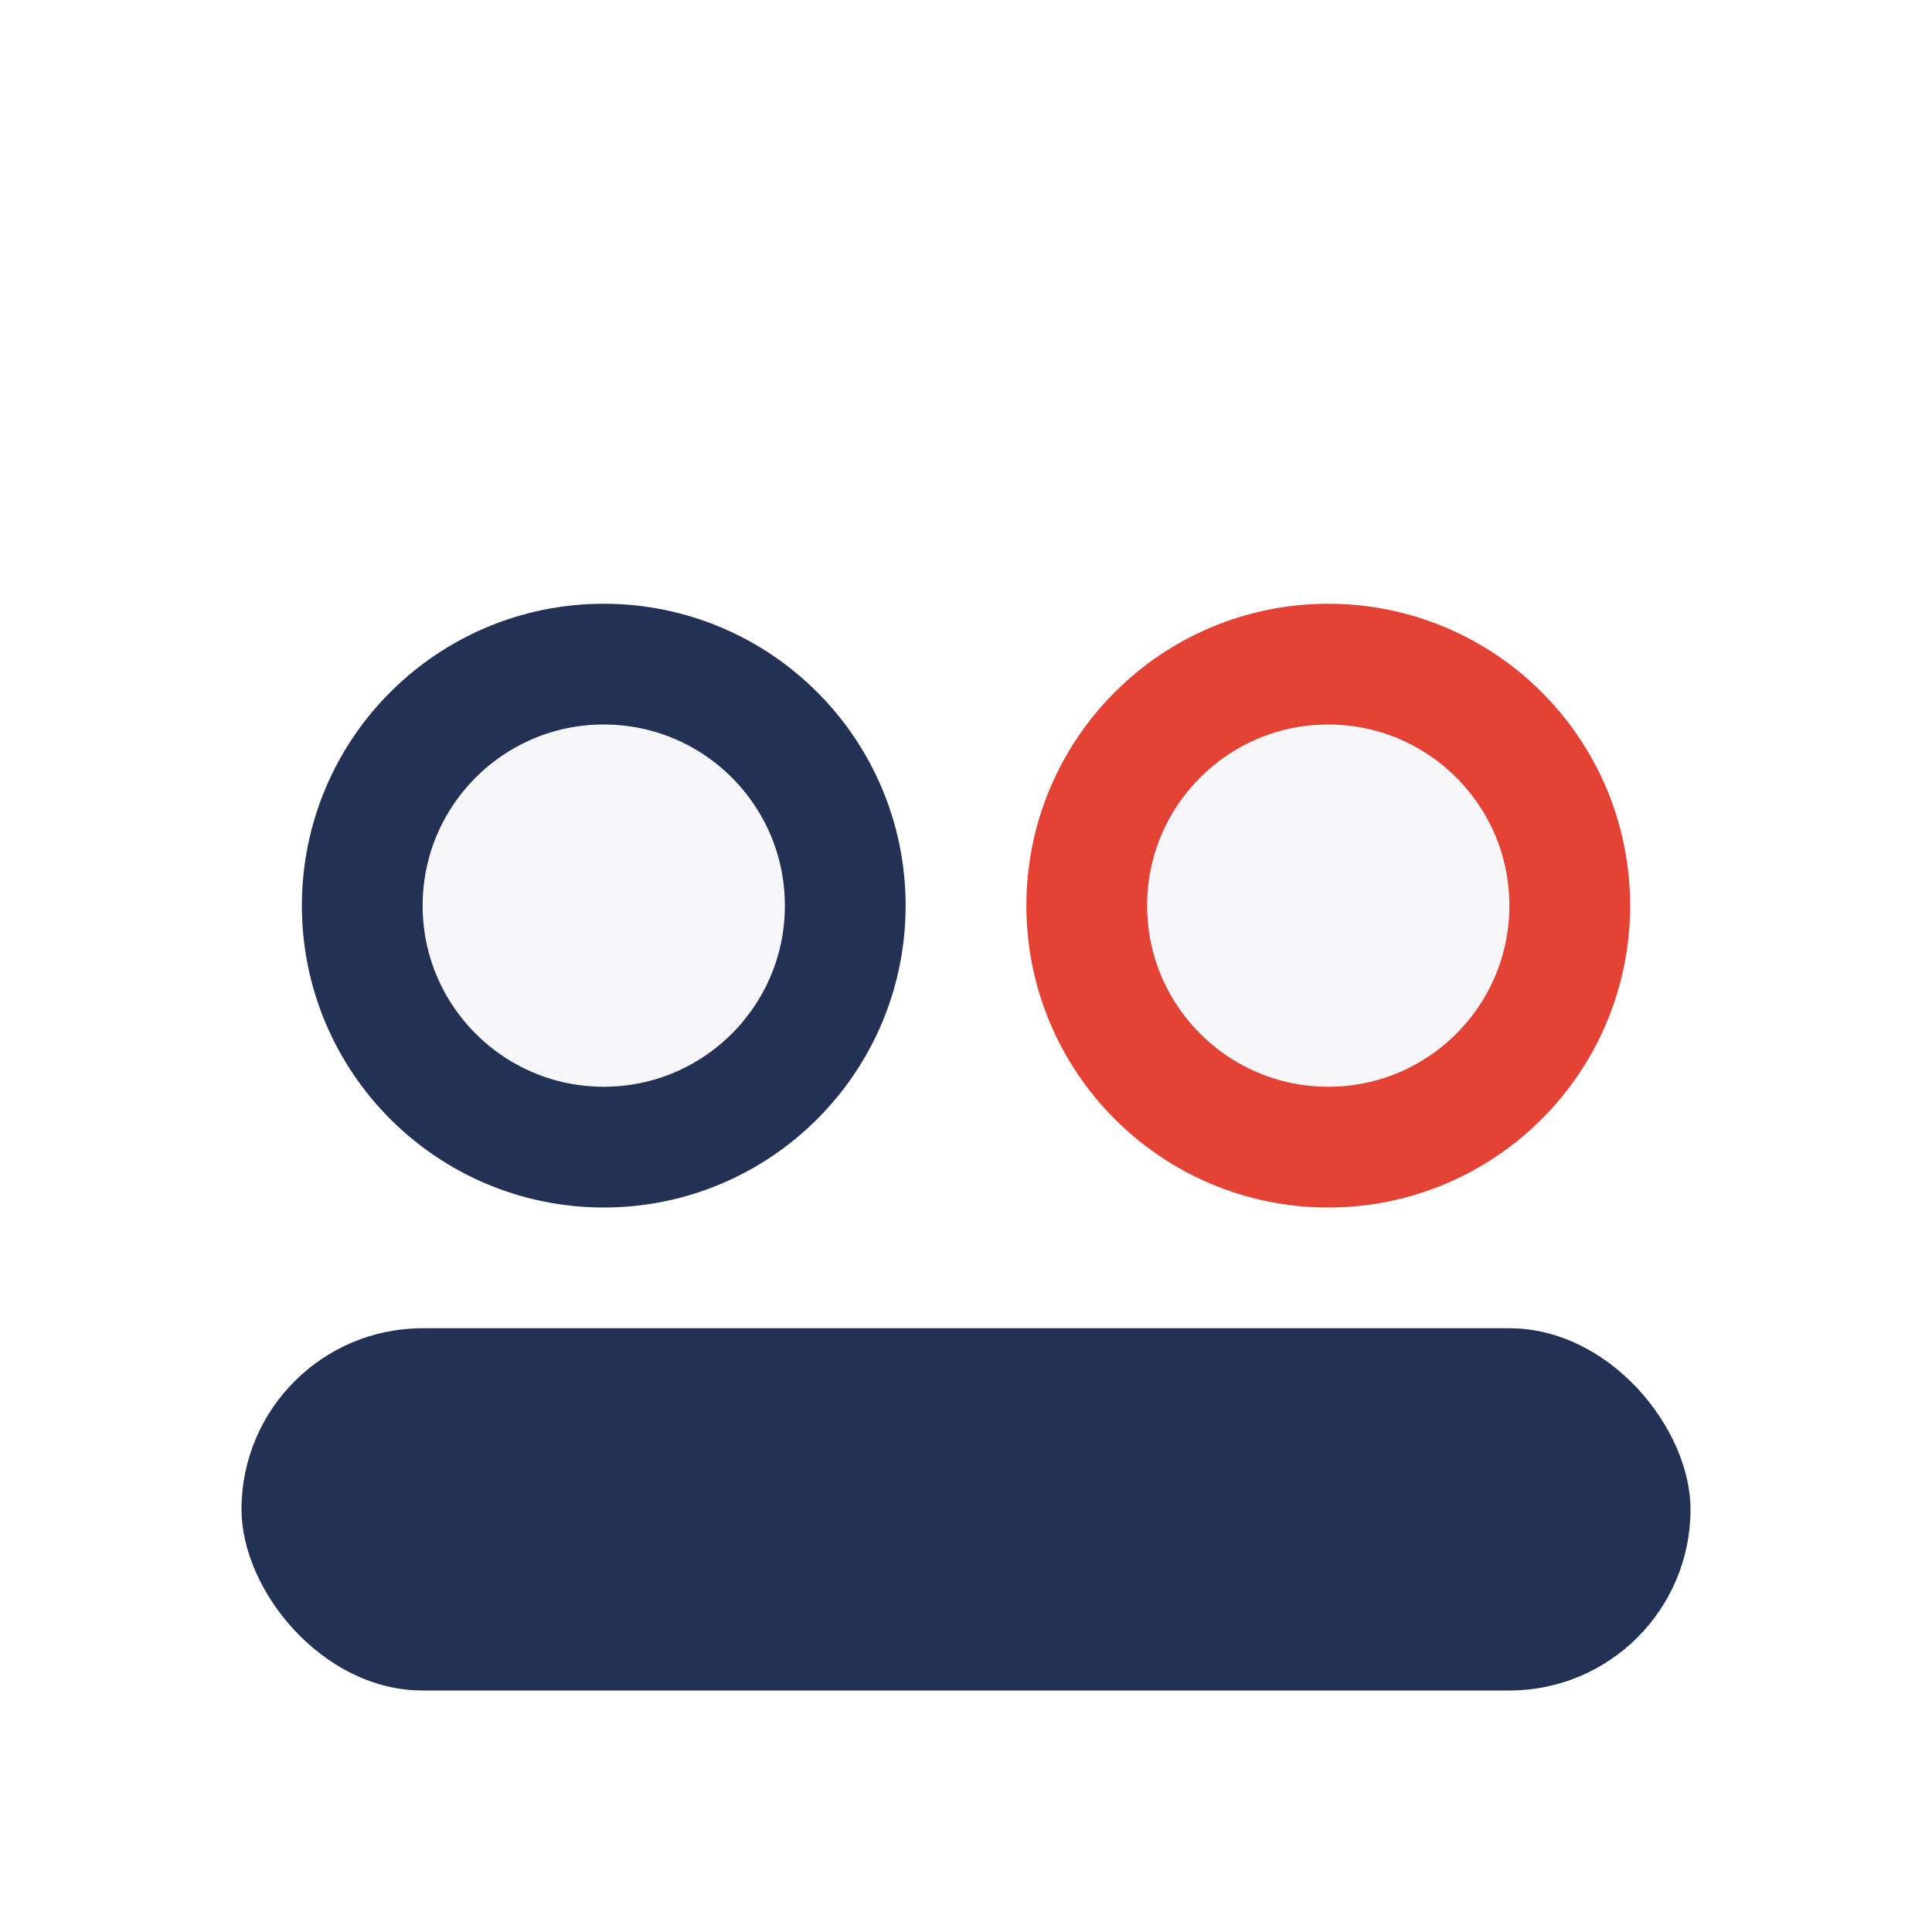
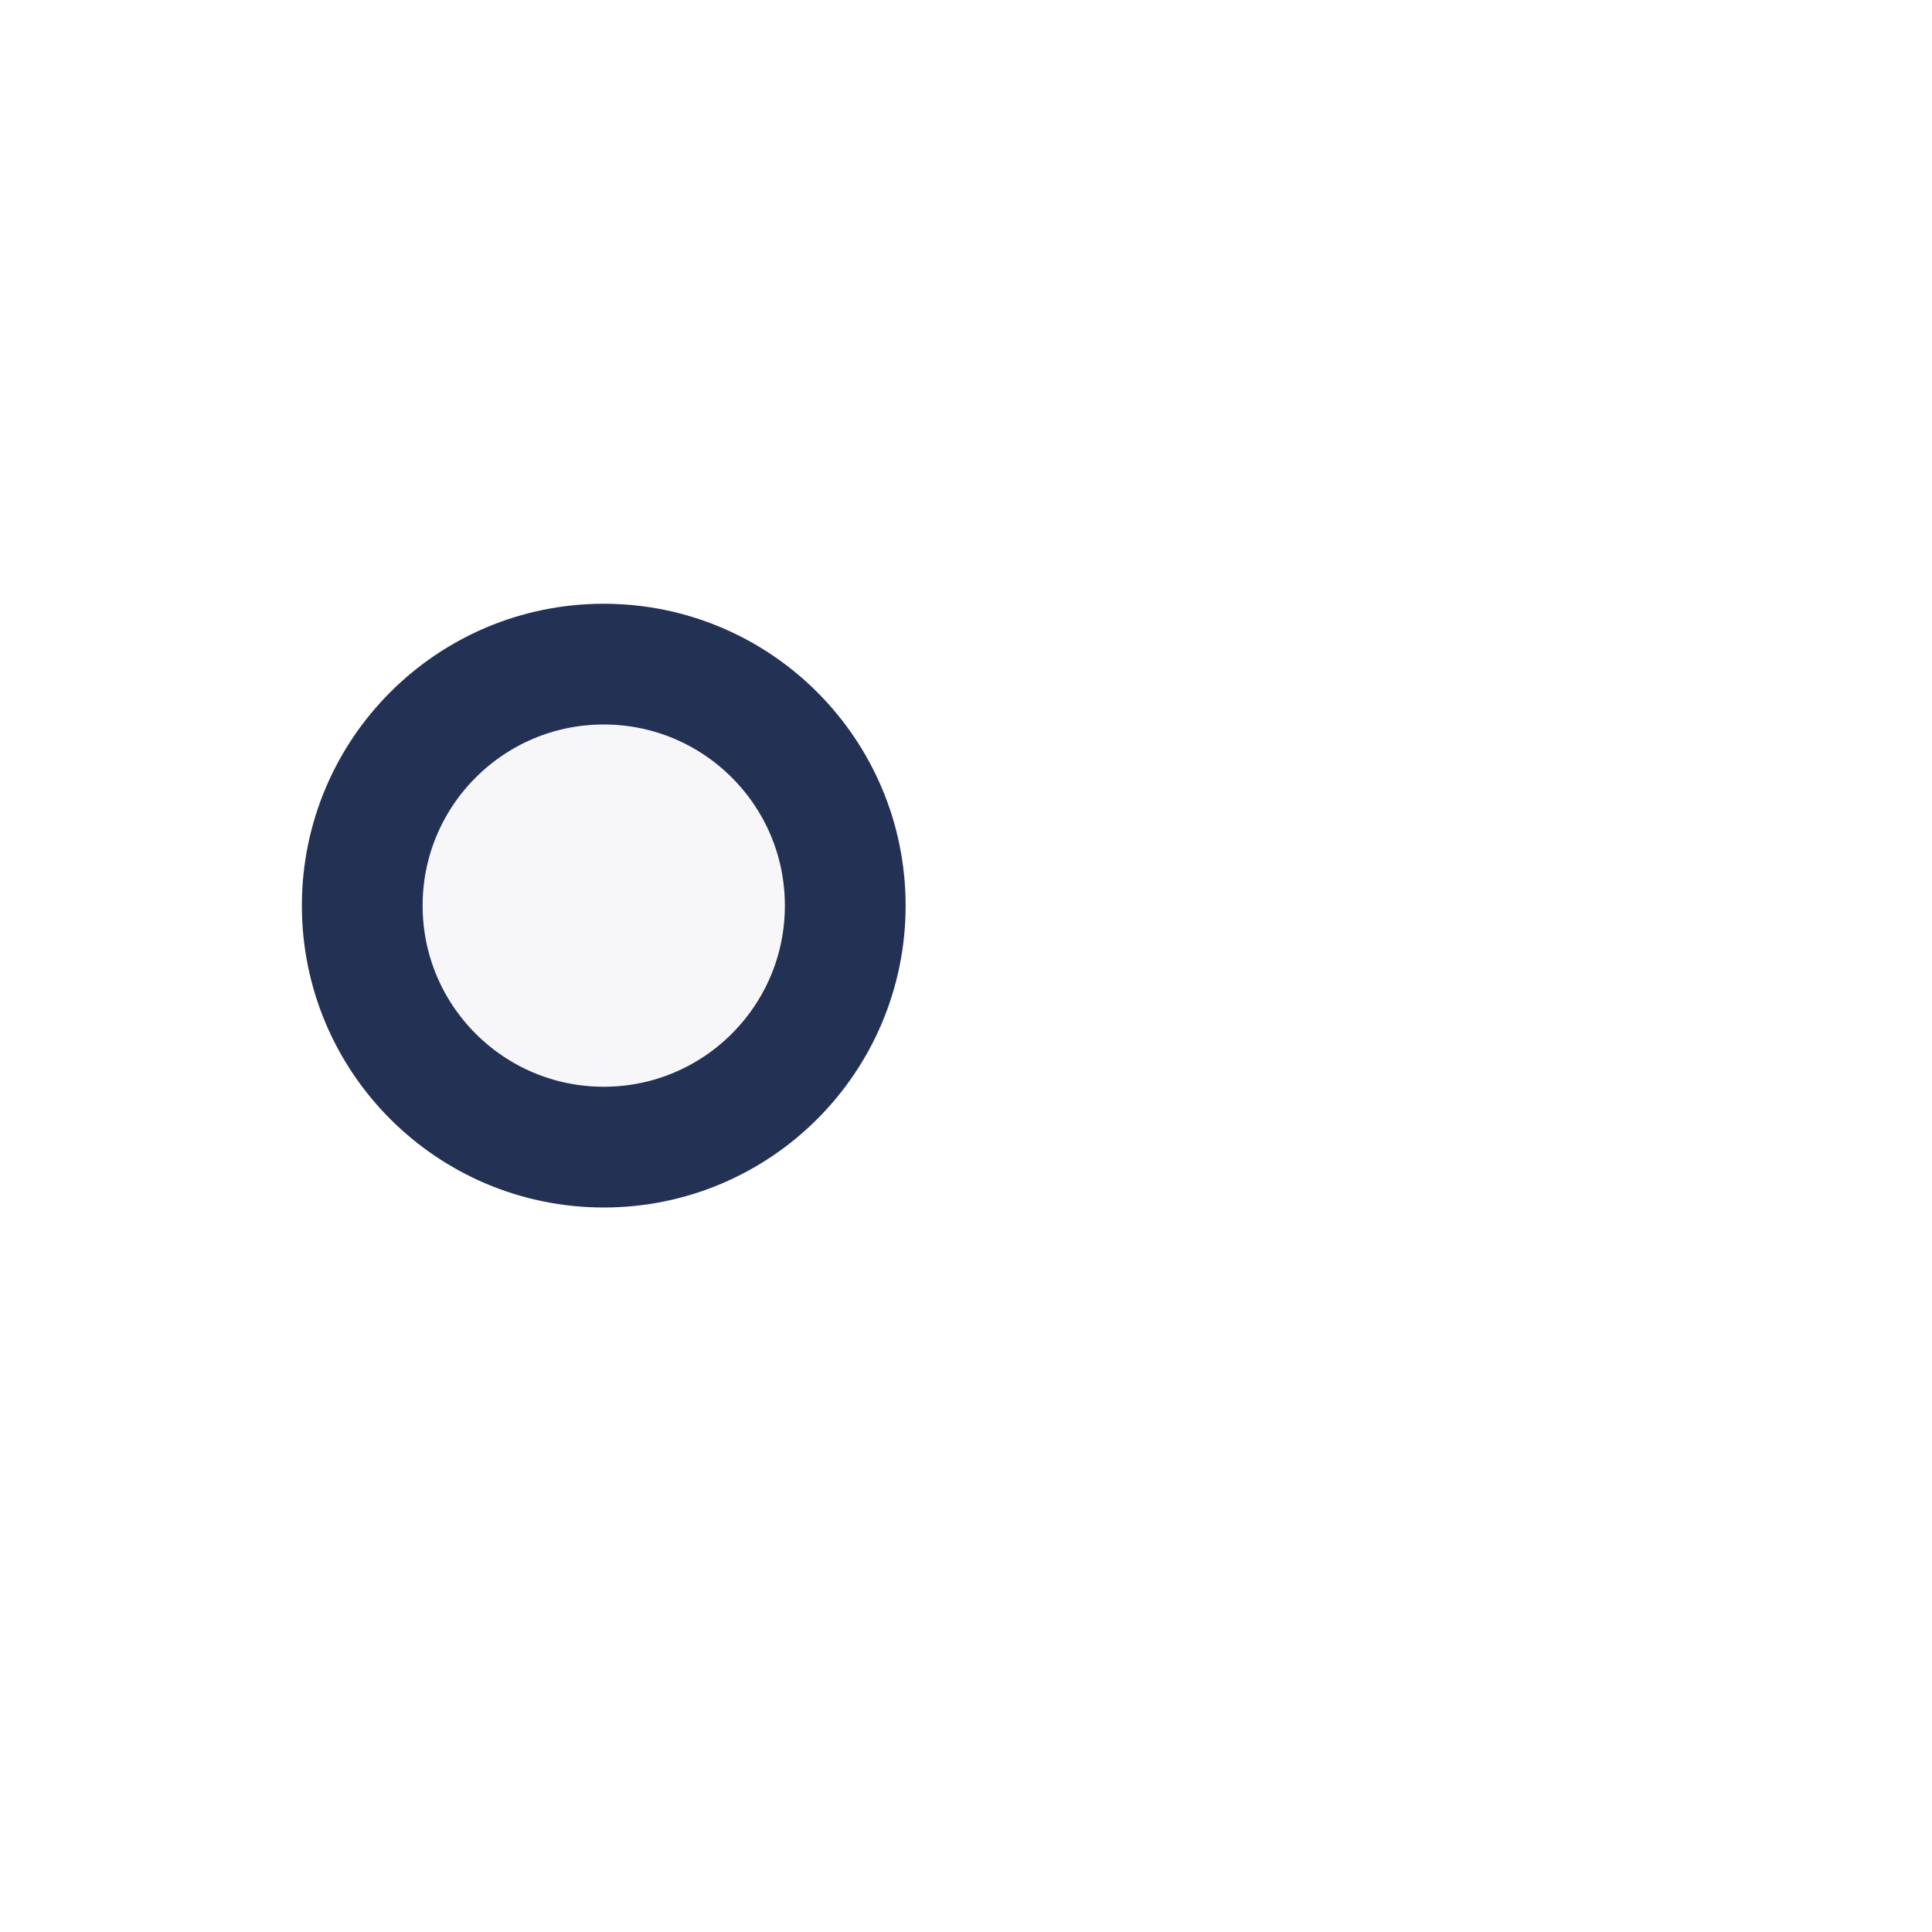
<svg xmlns="http://www.w3.org/2000/svg" width="32" height="32" viewBox="0 0 32 32">
  <circle cx="10" cy="15" r="4" fill="#F7F7FA" stroke="#233155" stroke-width="2" />
-   <circle cx="22" cy="15" r="4" fill="#F7F7FA" stroke="#E34234" stroke-width="2" />
-   <rect x="4" y="22" width="24" height="6" rx="3" fill="#233155" />
</svg>